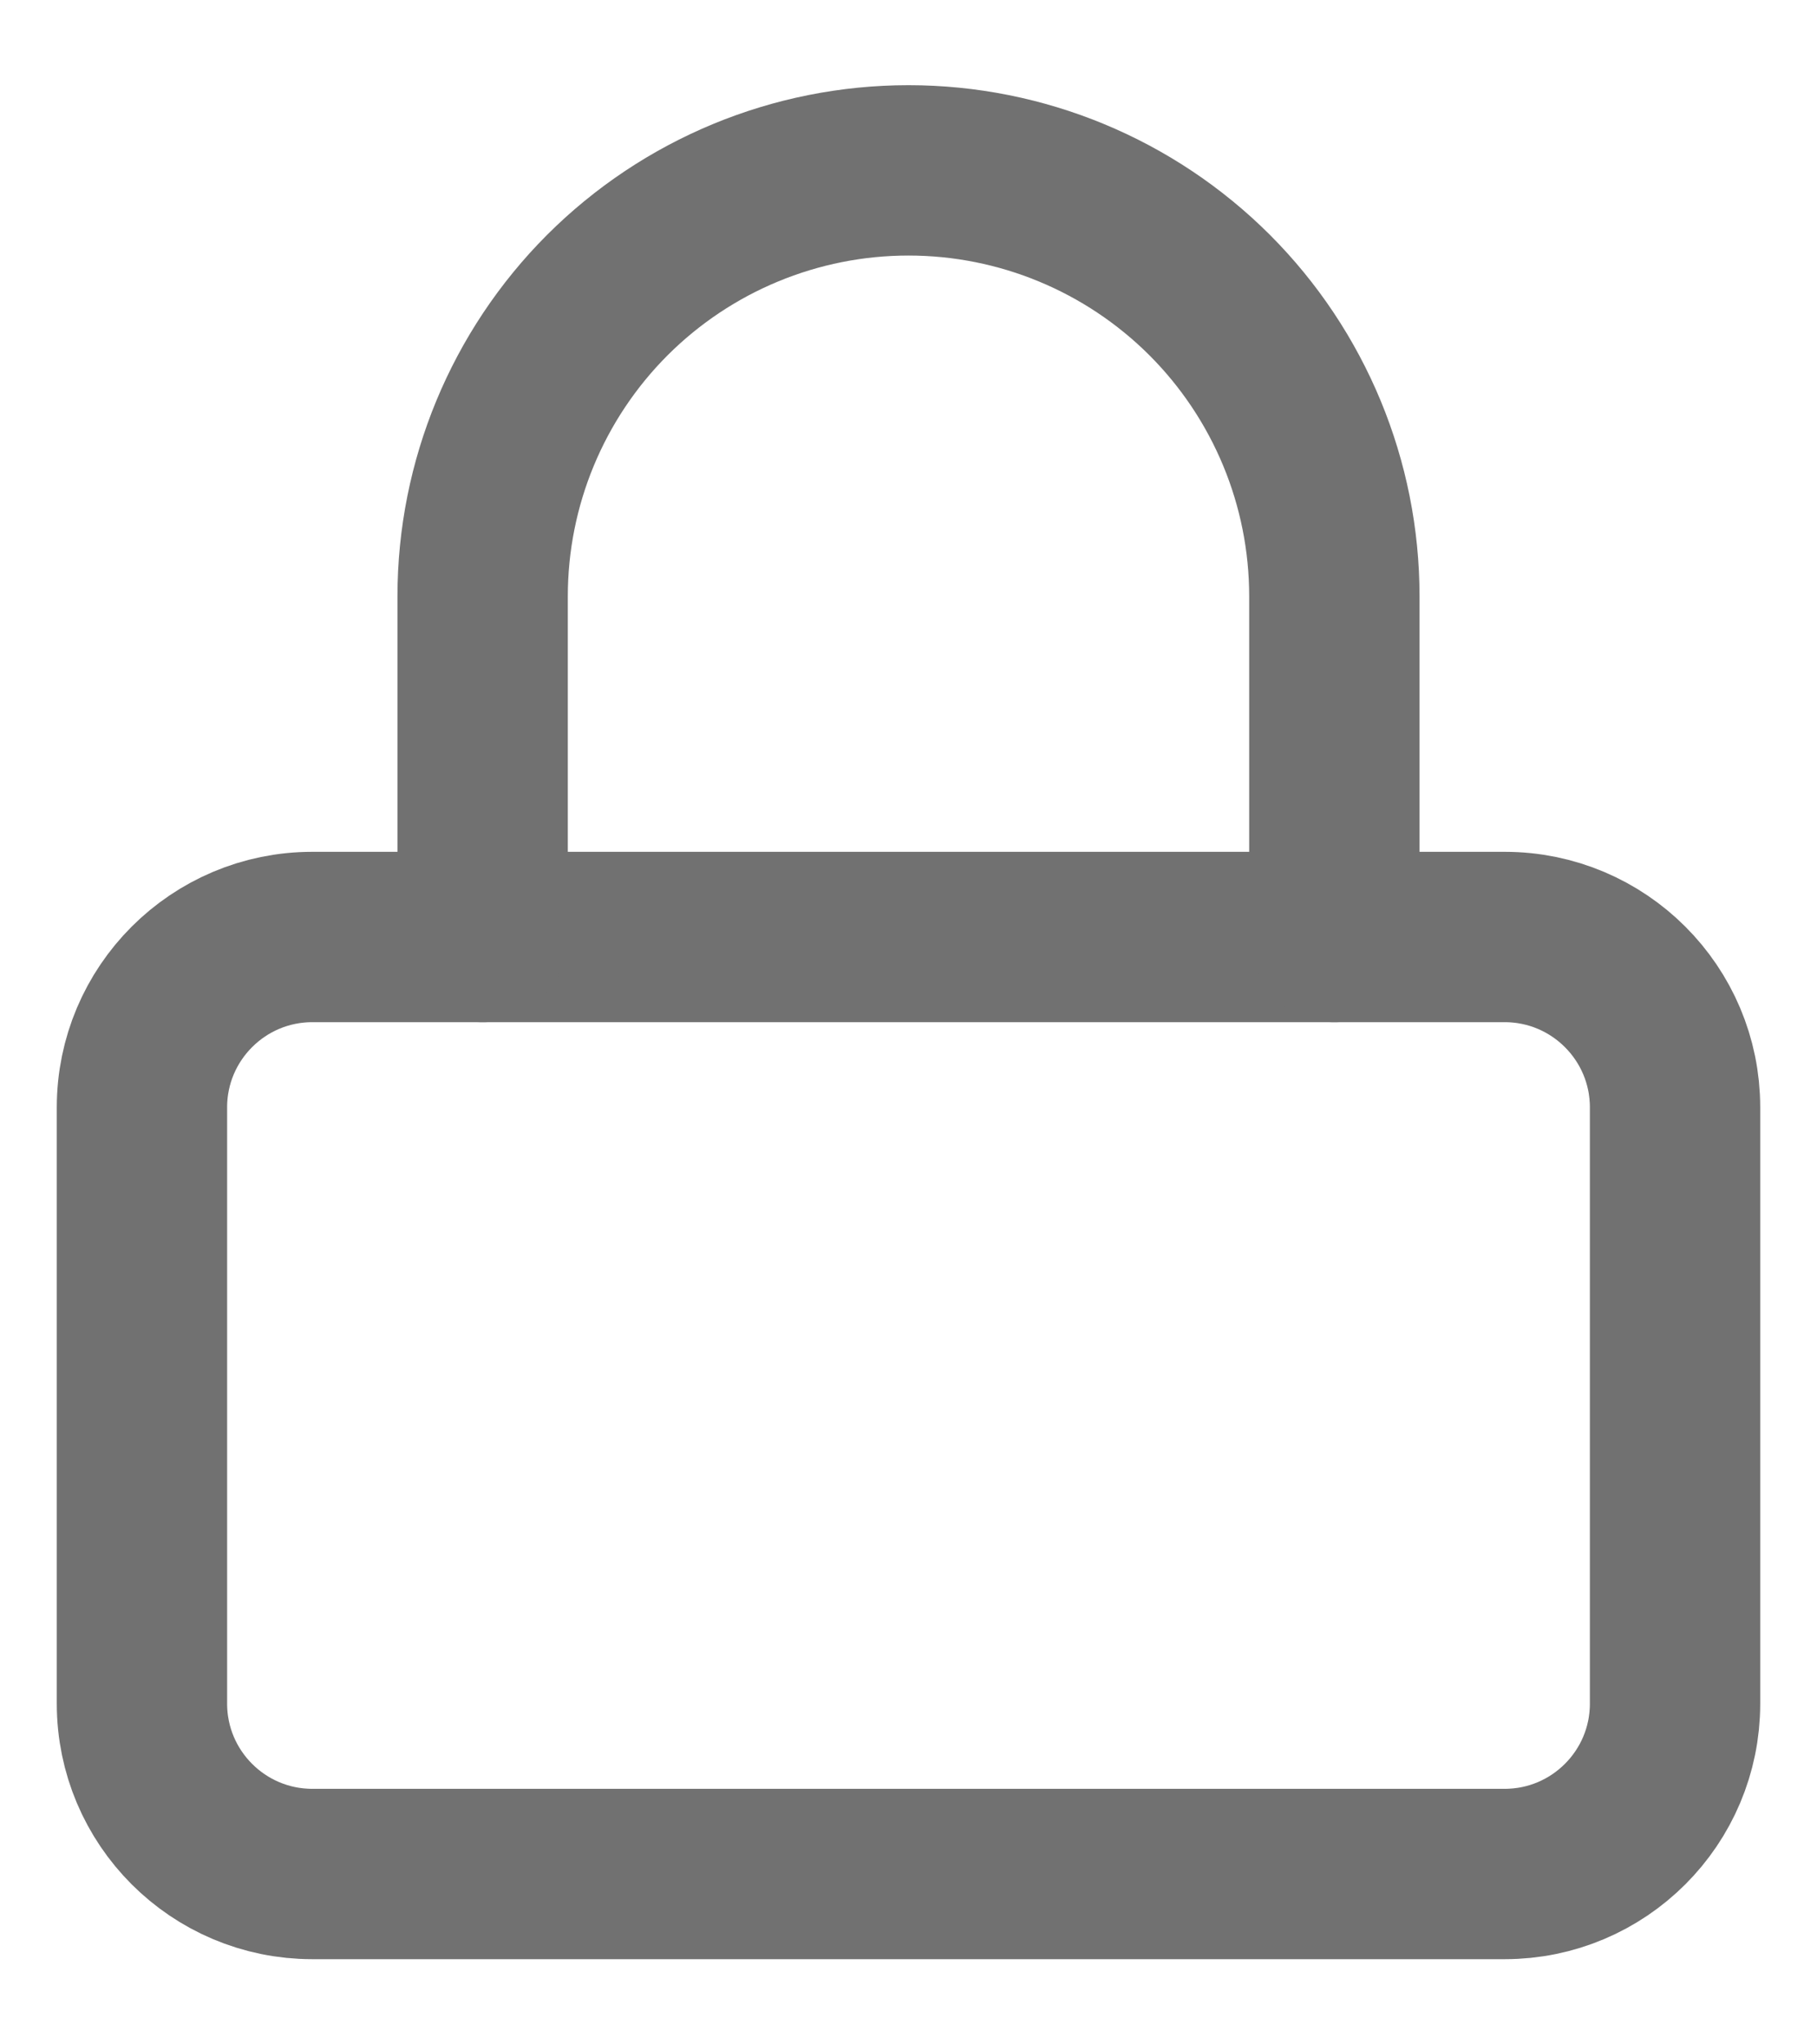
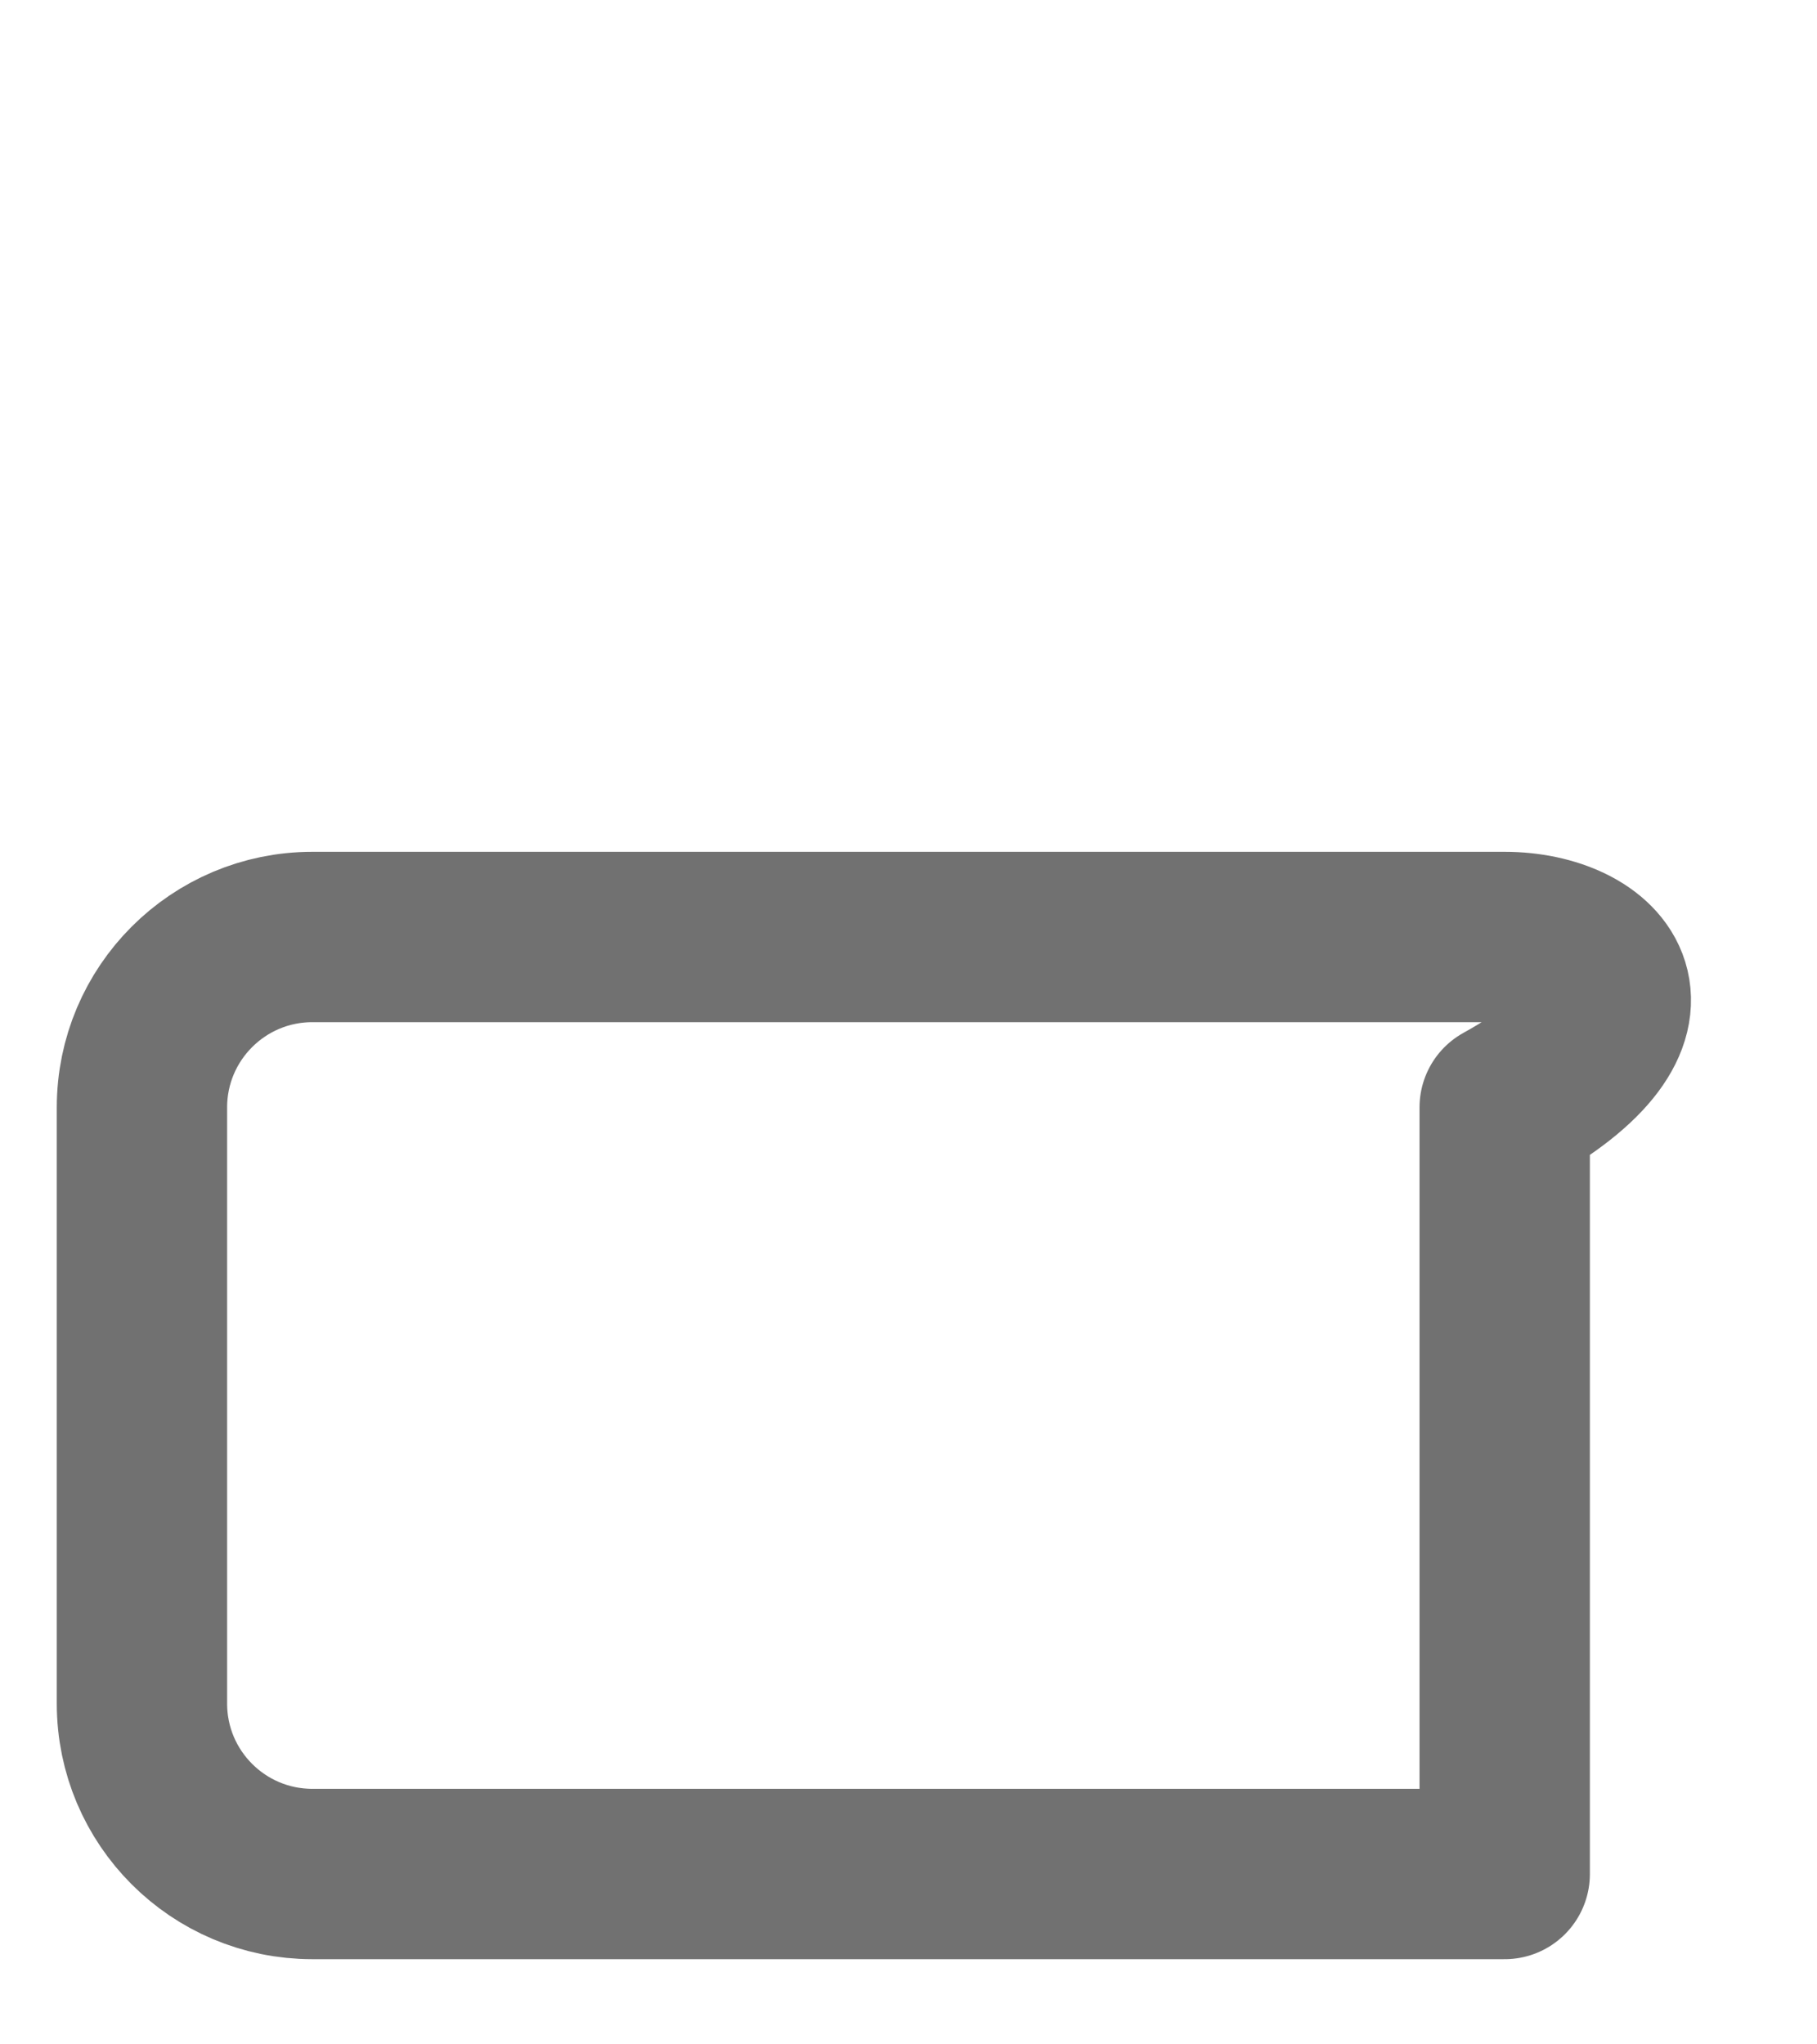
<svg xmlns="http://www.w3.org/2000/svg" width="16" height="18" viewBox="0 0 16 18" fill="none">
-   <path d="M13.25 8.25H2.75C1.922 8.25 1.25 8.922 1.25 9.75V15C1.25 15.828 1.922 16.5 2.75 16.5H13.25C14.078 16.5 14.75 15.828 14.75 15V9.75C14.75 8.922 14.078 8.25 13.25 8.25Z" stroke="#717171" stroke-width="1.5" stroke-linecap="round" stroke-linejoin="round" />
-   <path d="M4.25 8.25V5.25C4.25 4.255 4.645 3.302 5.348 2.598C6.052 1.895 7.005 1.5 8 1.5C8.995 1.5 9.948 1.895 10.652 2.598C11.355 3.302 11.75 4.255 11.75 5.25V8.25" stroke="#717171" stroke-width="1.5" stroke-linecap="round" stroke-linejoin="round" />
+   <path d="M13.25 8.25H2.75C1.922 8.25 1.25 8.922 1.25 9.75V15C1.25 15.828 1.922 16.5 2.75 16.5H13.25V9.75C14.75 8.922 14.078 8.25 13.25 8.25Z" stroke="#717171" stroke-width="1.5" stroke-linecap="round" stroke-linejoin="round" />
</svg>